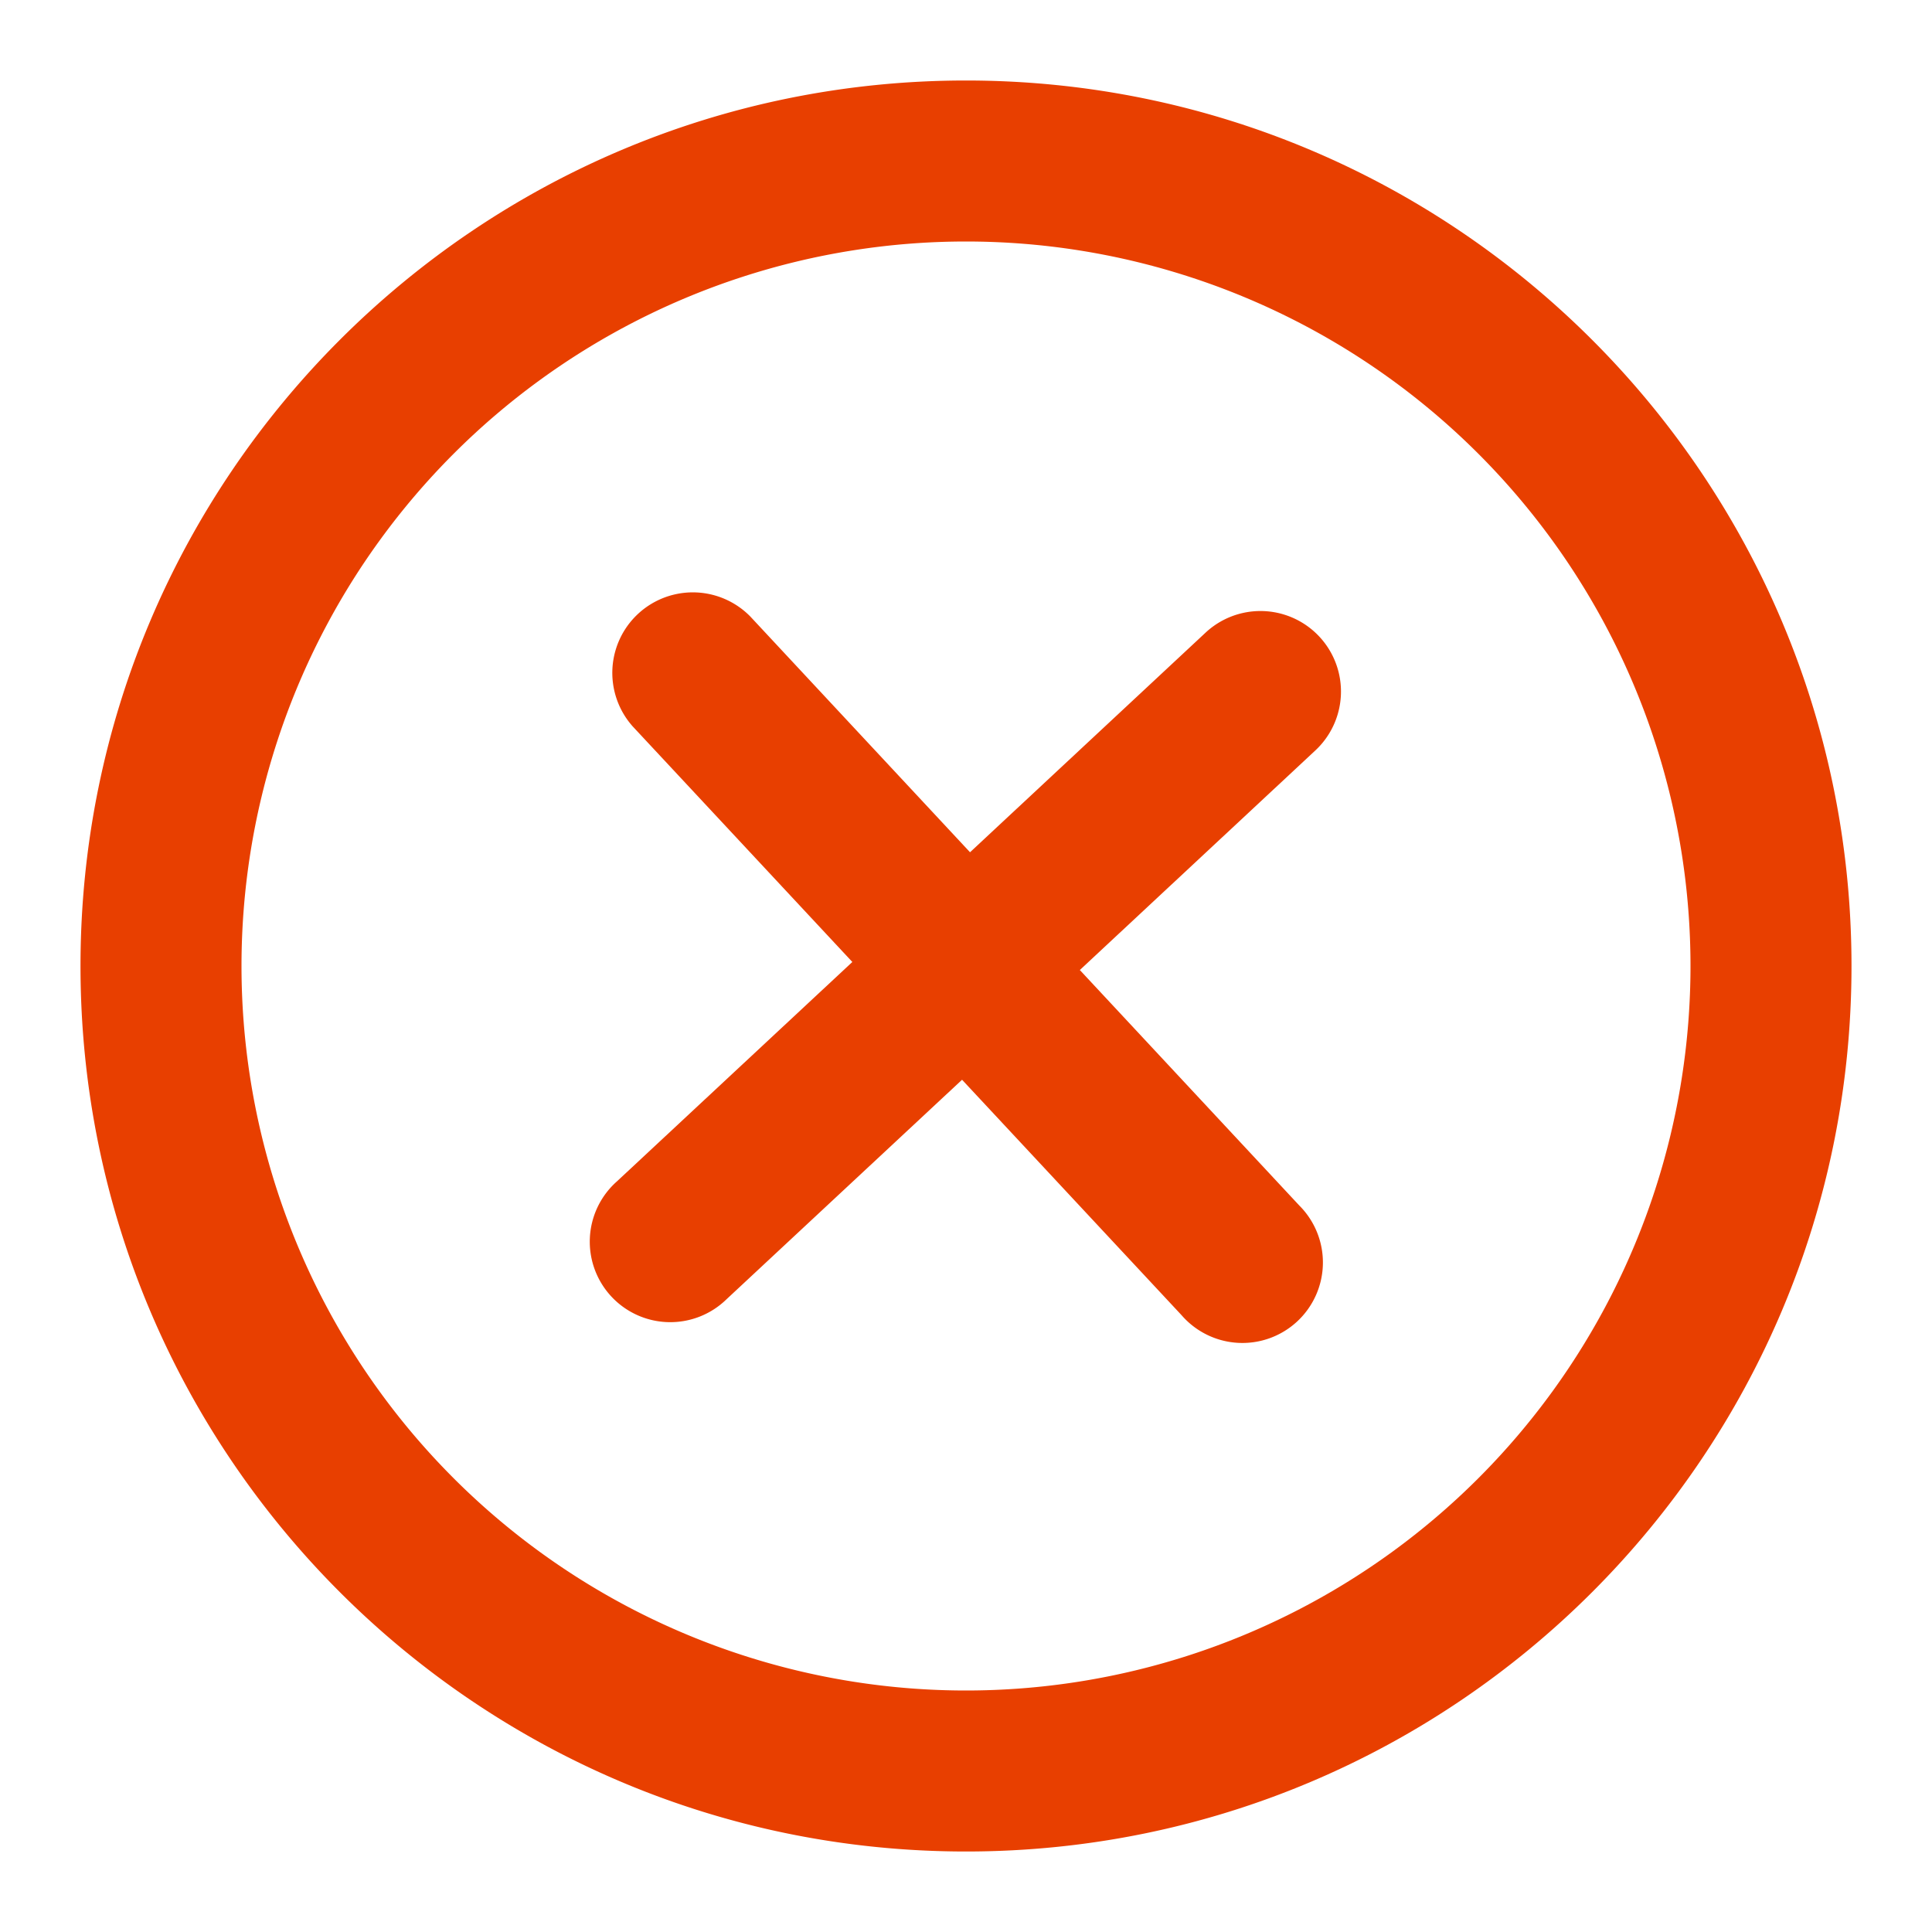
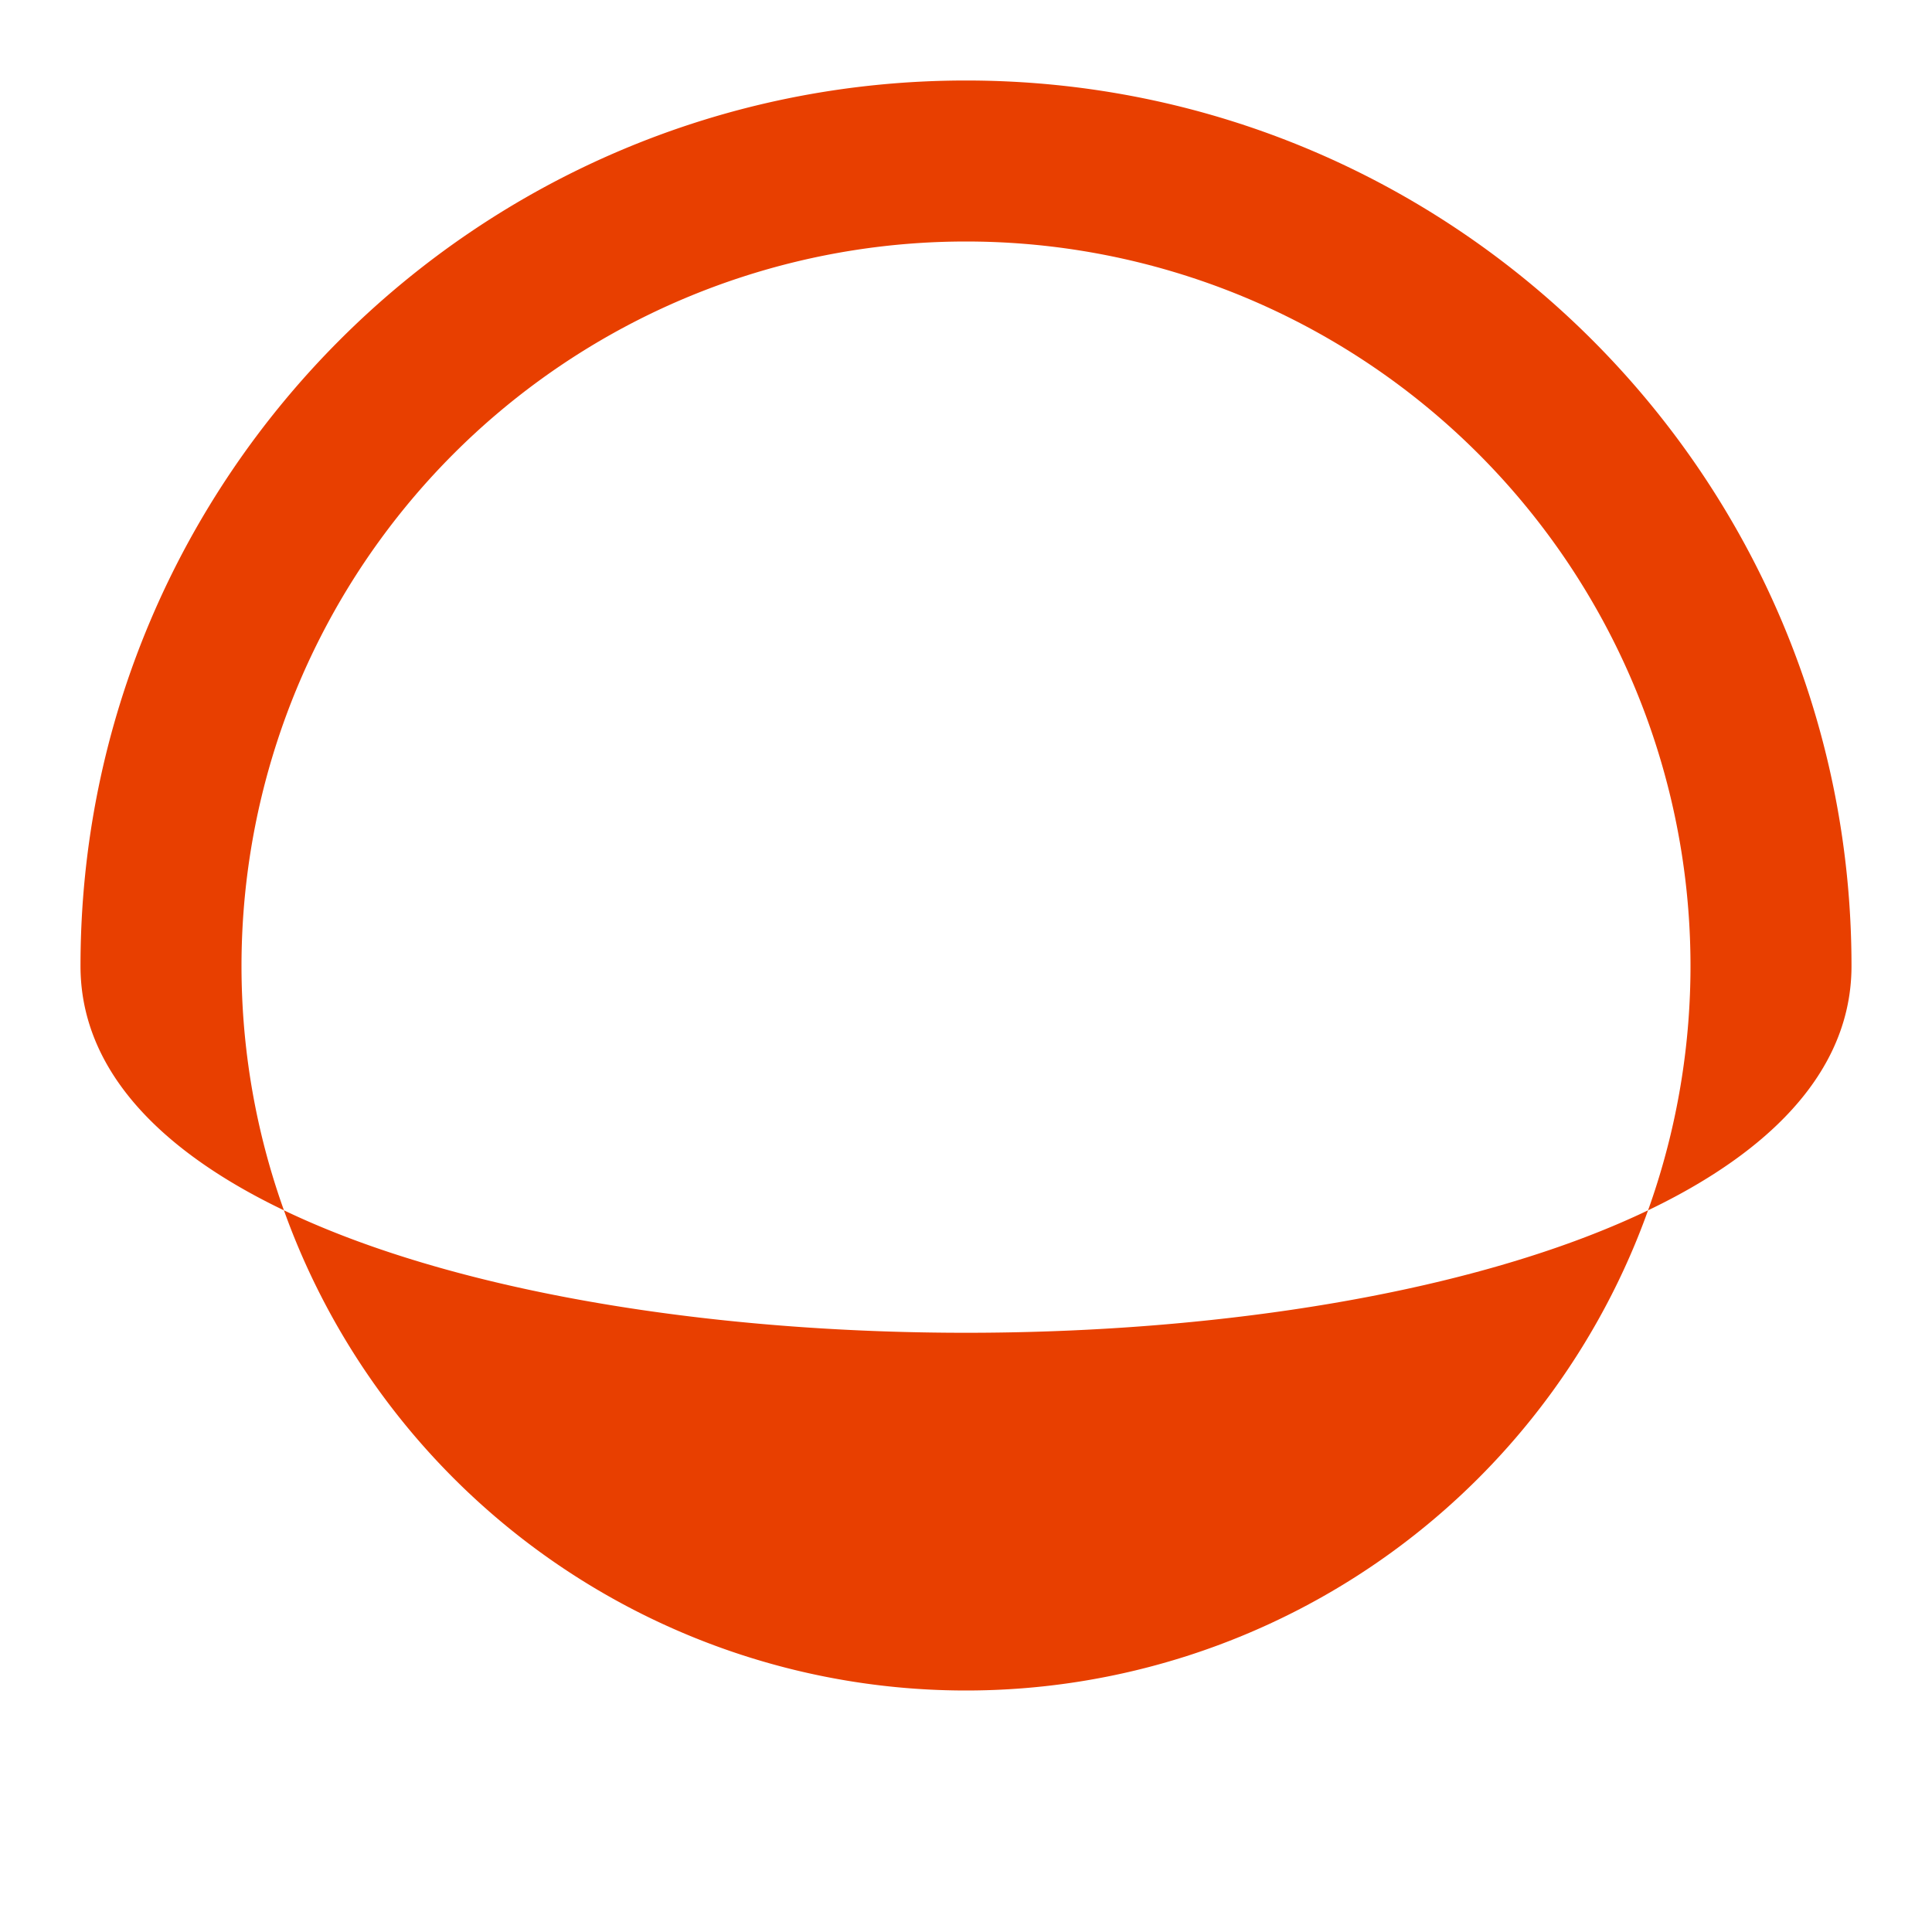
<svg xmlns="http://www.w3.org/2000/svg" width="26" height="26" viewBox="0 0 24 24">
  <g fill="#E83F00">
-     <path d="M16.34 9.322a1 1 0 1 0-1.364-1.463l-2.926 2.728L9.322 7.66A1 1 0 0 0 7.86 9.024l2.728 2.926l-2.927 2.728a1 1 0 1 0 1.364 1.462l2.926-2.727l2.728 2.926a1 1 0 1 0 1.462-1.363l-2.727-2.926z" />
-     <path fill-rule="evenodd" d="M1 12C1 5.925 5.925 1 12 1s11 4.925 11 11s-4.925 11-11 11S1 18.075 1 12m11 9a9 9 0 1 1 0-18a9 9 0 0 1 0 18" clip-rule="evenodd" />
+     <path fill-rule="evenodd" d="M1 12C1 5.925 5.925 1 12 1s11 4.925 11 11S1 18.075 1 12m11 9a9 9 0 1 1 0-18a9 9 0 0 1 0 18" clip-rule="evenodd" />
  </g>
</svg>